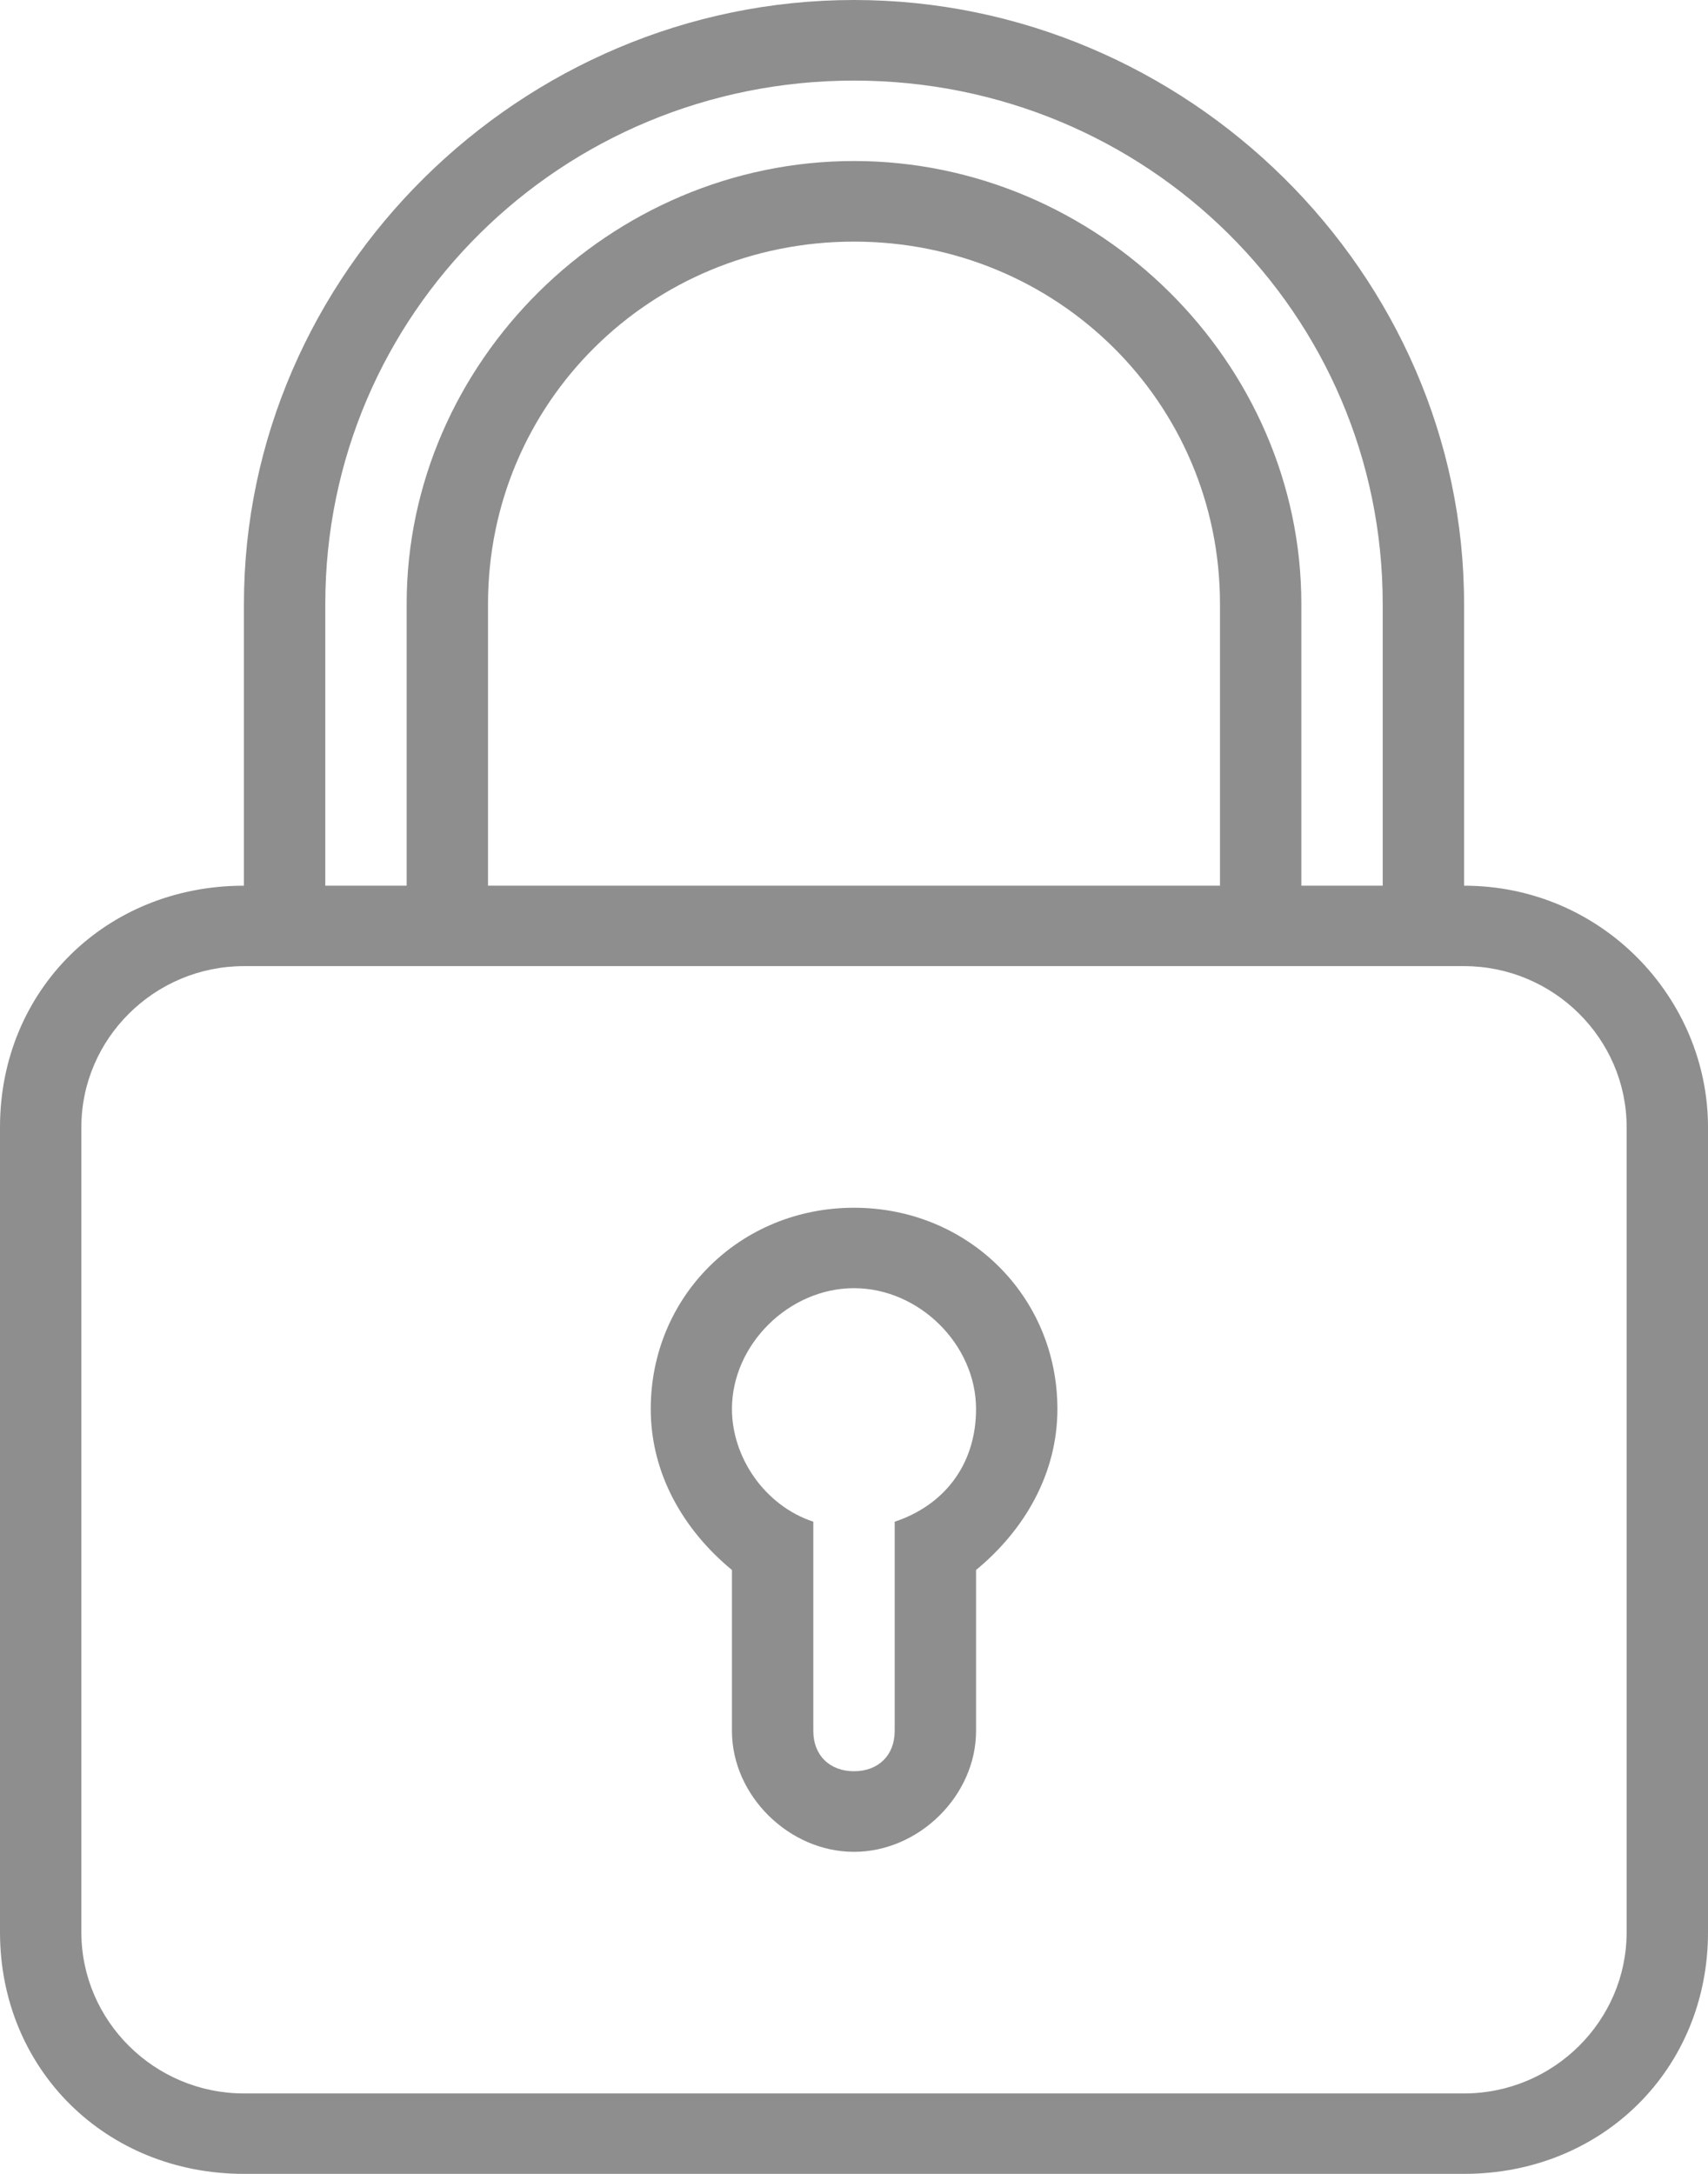
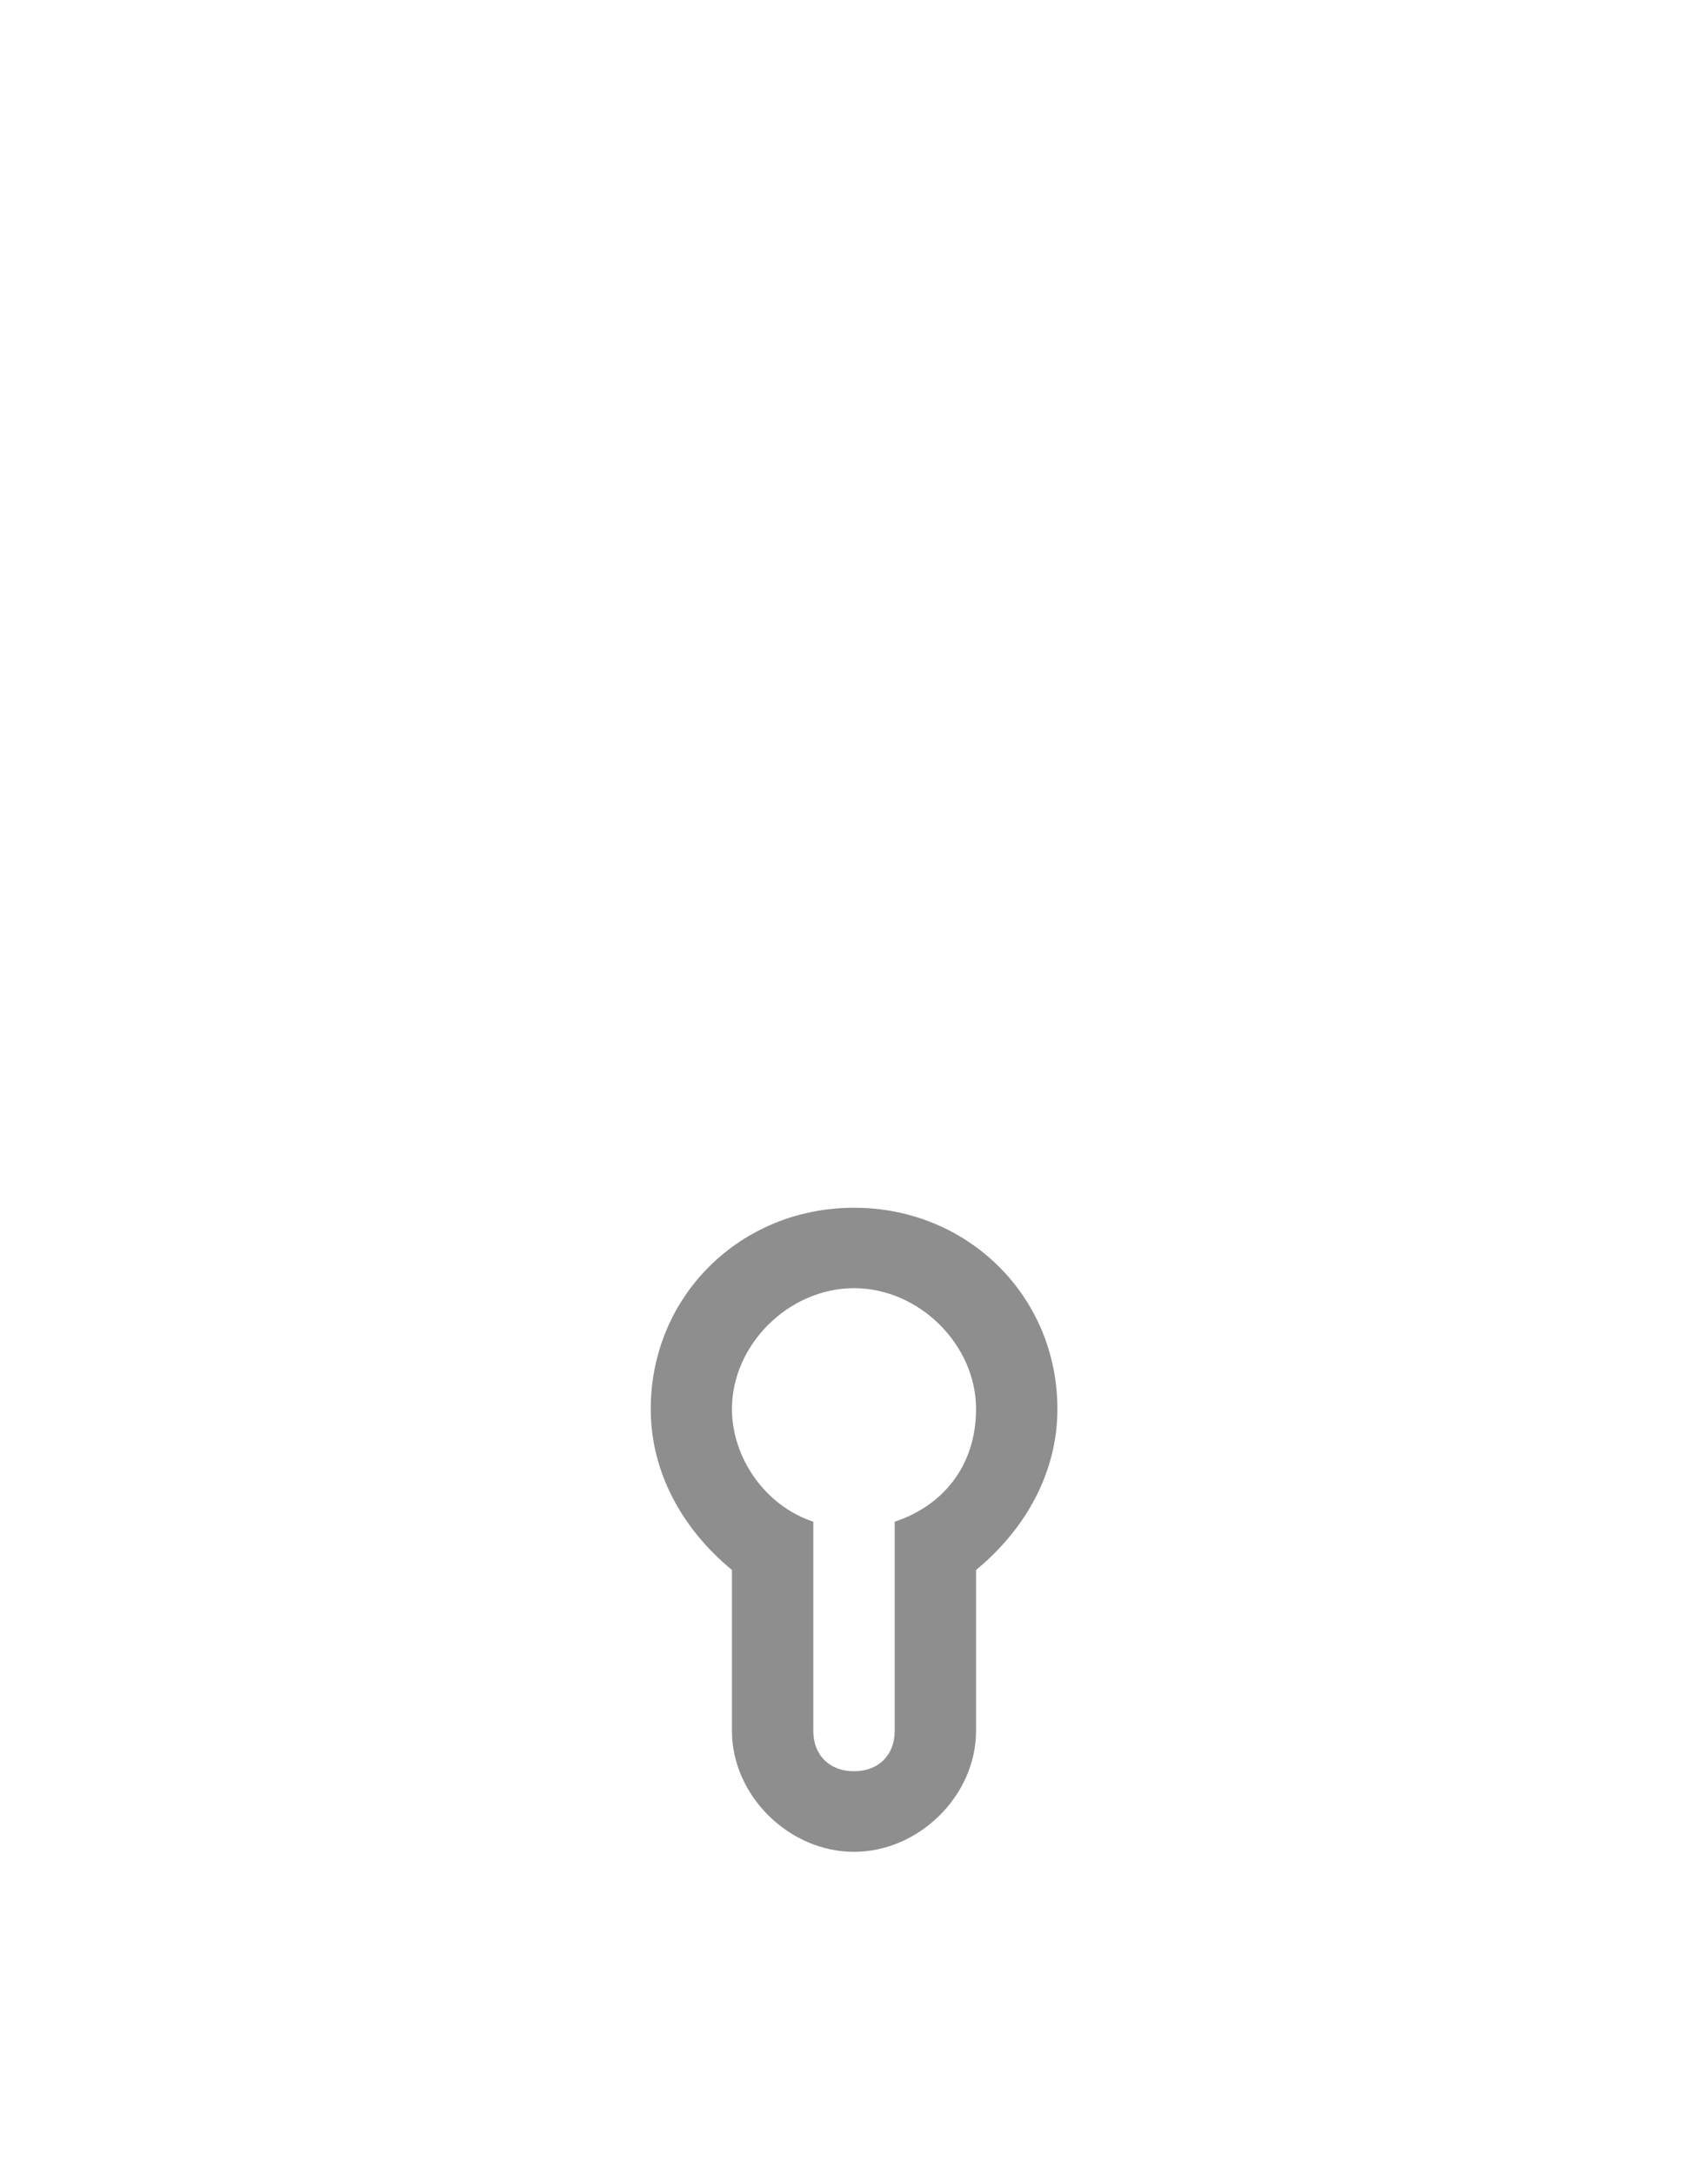
<svg xmlns="http://www.w3.org/2000/svg" width="11" height="14" viewBox="0 0 11 14" fill="none">
  <path d="M5.5 7.778C4.767 7.778 4.191 8.348 4.191 9.074C4.191 9.489 4.4 9.852 4.714 10.111V11.148C4.714 11.563 5.081 11.926 5.5 11.926C5.919 11.926 6.286 11.563 6.286 11.148V10.111C6.6 9.852 6.81 9.489 6.81 9.074C6.81 8.348 6.233 7.778 5.5 7.778ZM5.762 9.8V11.148C5.762 11.304 5.657 11.407 5.5 11.407C5.343 11.407 5.238 11.304 5.238 11.148V9.8C4.924 9.696 4.714 9.385 4.714 9.074C4.714 8.659 5.081 8.296 5.5 8.296C5.919 8.296 6.286 8.659 6.286 9.074C6.286 9.437 6.076 9.696 5.762 9.8Z" fill="#8E8E8E" />
-   <path d="M9.429 5.704V3.889C9.429 1.763 7.648 0 5.5 0C3.352 0 1.571 1.763 1.571 3.889V5.704C0.681 5.704 0 6.378 0 7.259V12.444C0 13.326 0.681 14 1.571 14H9.429C10.319 14 11 13.326 11 12.444V7.259C11 6.43 10.319 5.704 9.429 5.704ZM2.095 3.889C2.095 2.022 3.614 0.519 5.5 0.519C7.386 0.519 8.905 2.022 8.905 3.889V5.704H8.381V3.889C8.381 2.333 7.071 1.037 5.5 1.037C3.929 1.037 2.619 2.333 2.619 3.889V5.704H2.095V3.889ZM7.857 3.889V5.704H3.143V3.889C3.143 2.593 4.19 1.556 5.5 1.556C6.809 1.556 7.857 2.593 7.857 3.889ZM10.476 12.444C10.476 13.015 10.005 13.482 9.429 13.482H1.571C0.995 13.482 0.524 13.015 0.524 12.444V7.259C0.524 6.689 0.995 6.222 1.571 6.222H9.429C10.005 6.222 10.476 6.689 10.476 7.259V12.444Z" fill="#8E8E8E" />
</svg>